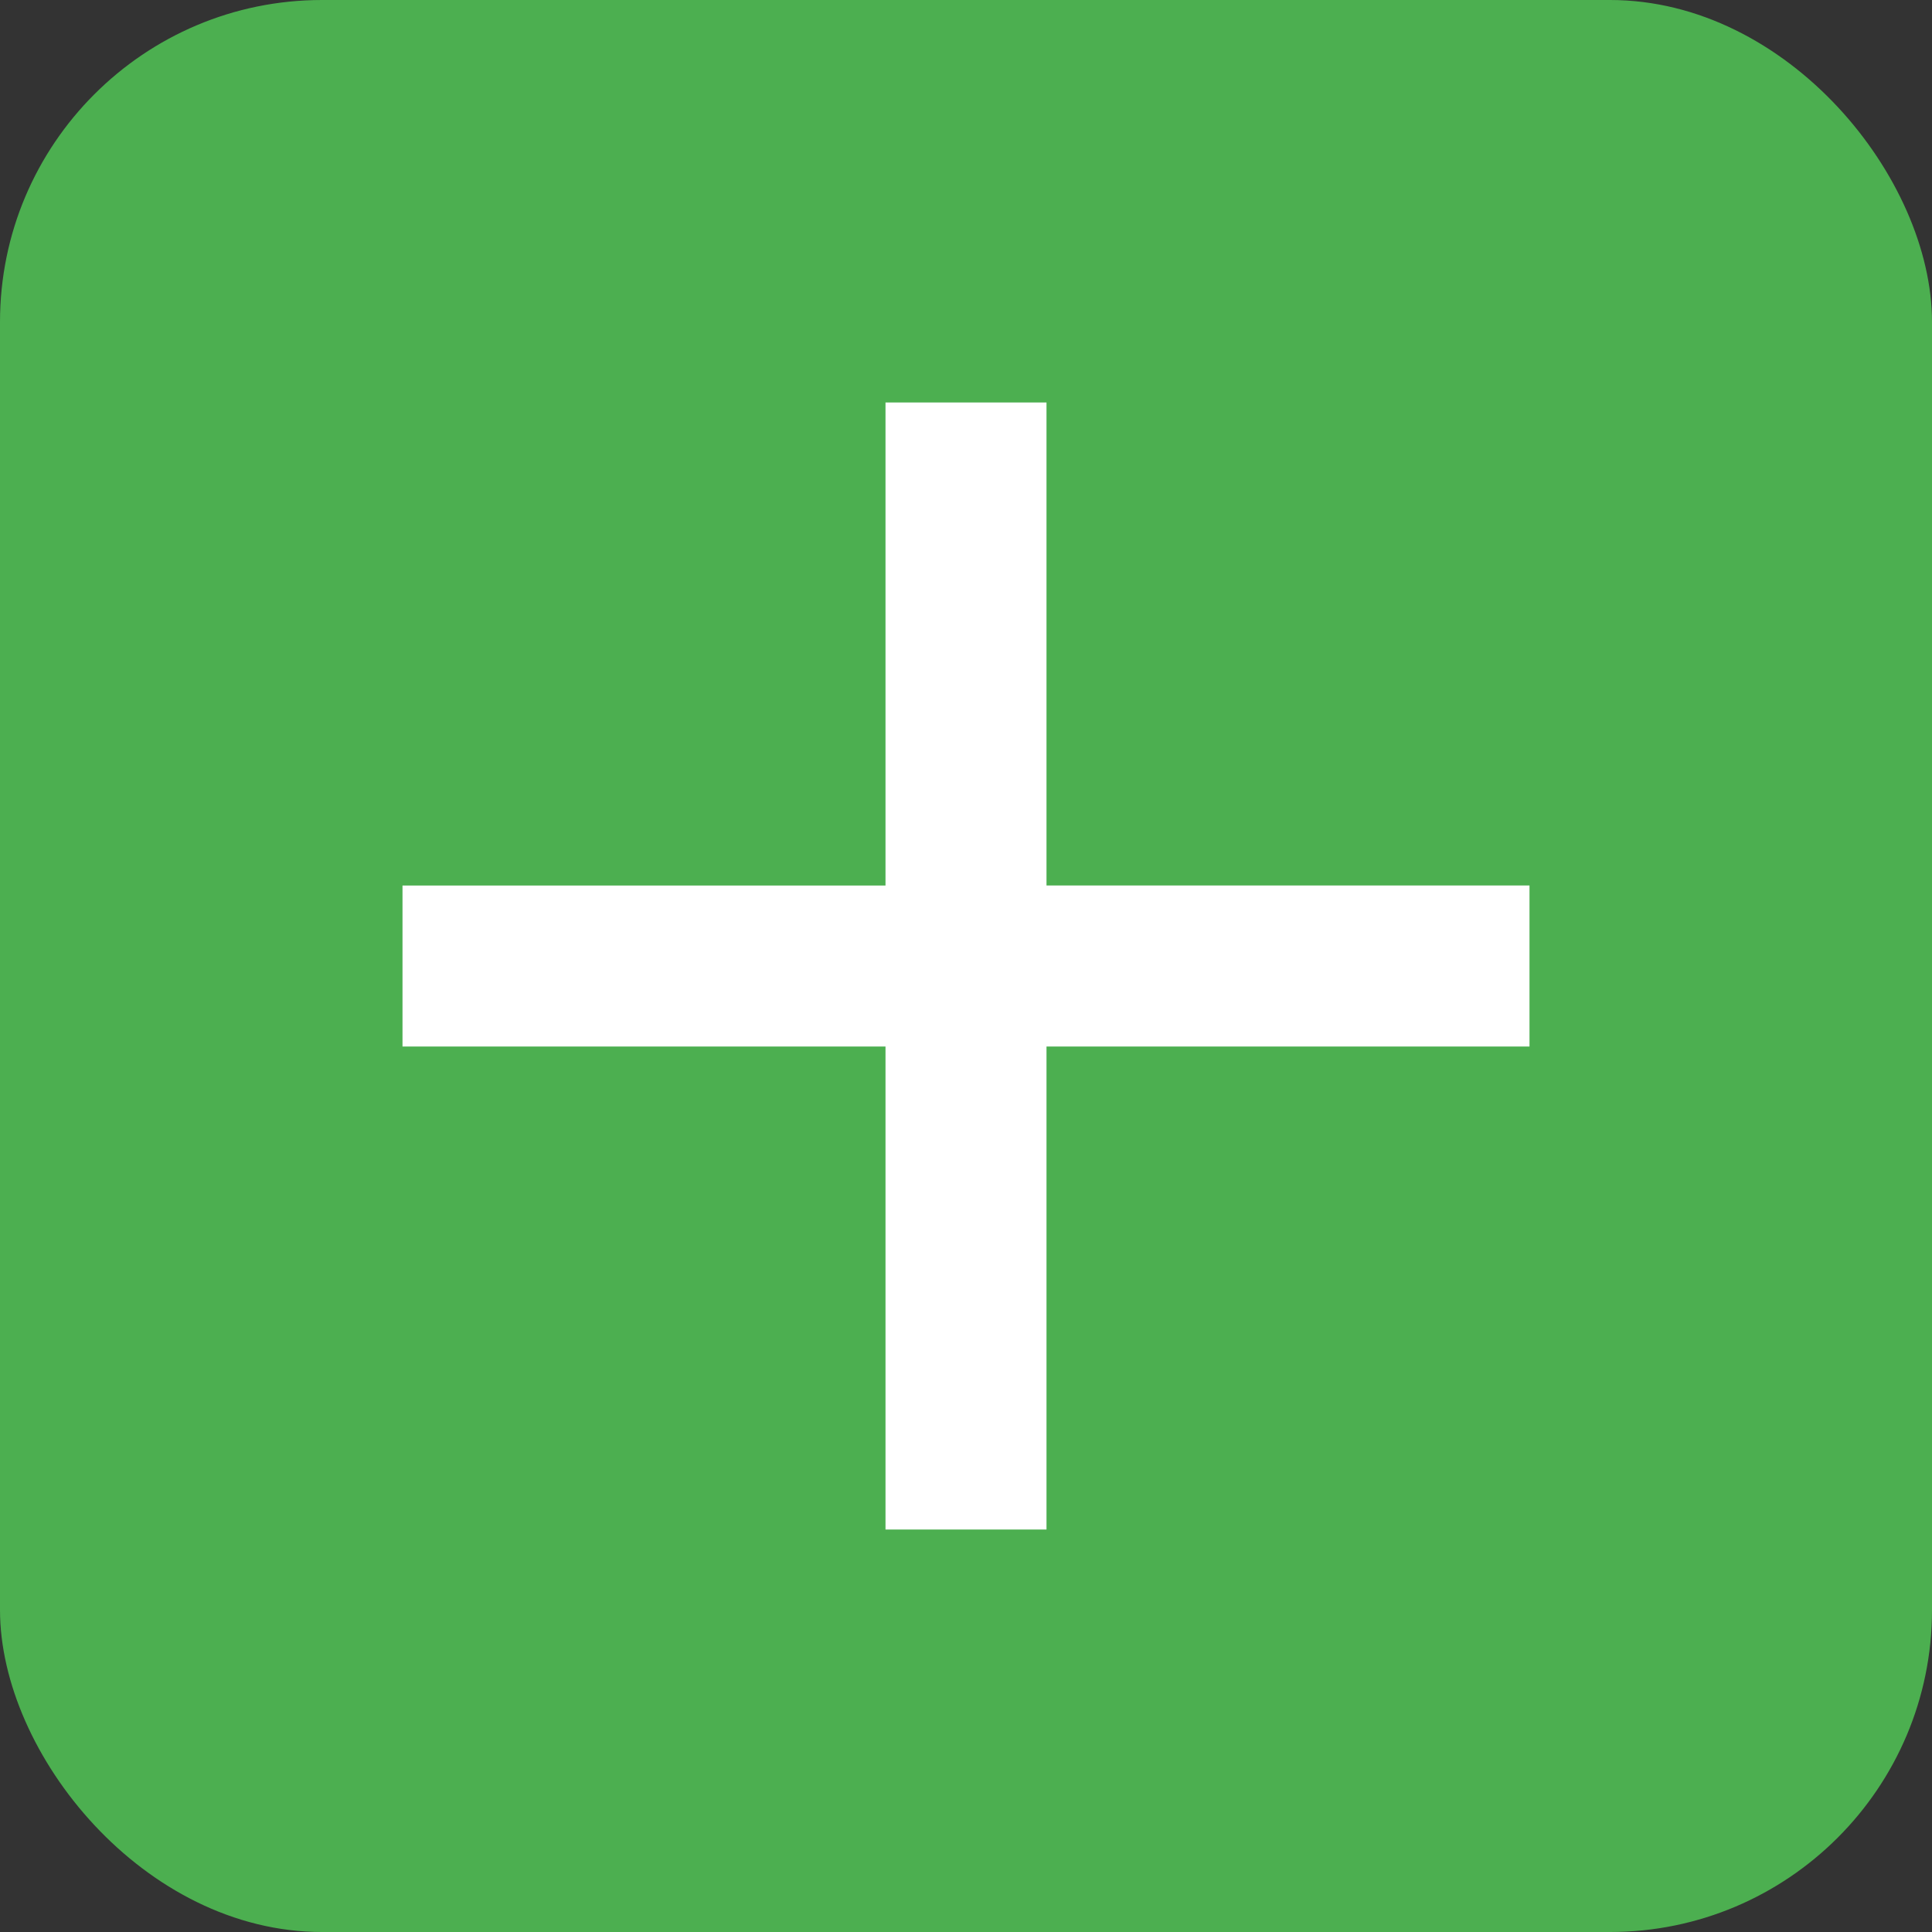
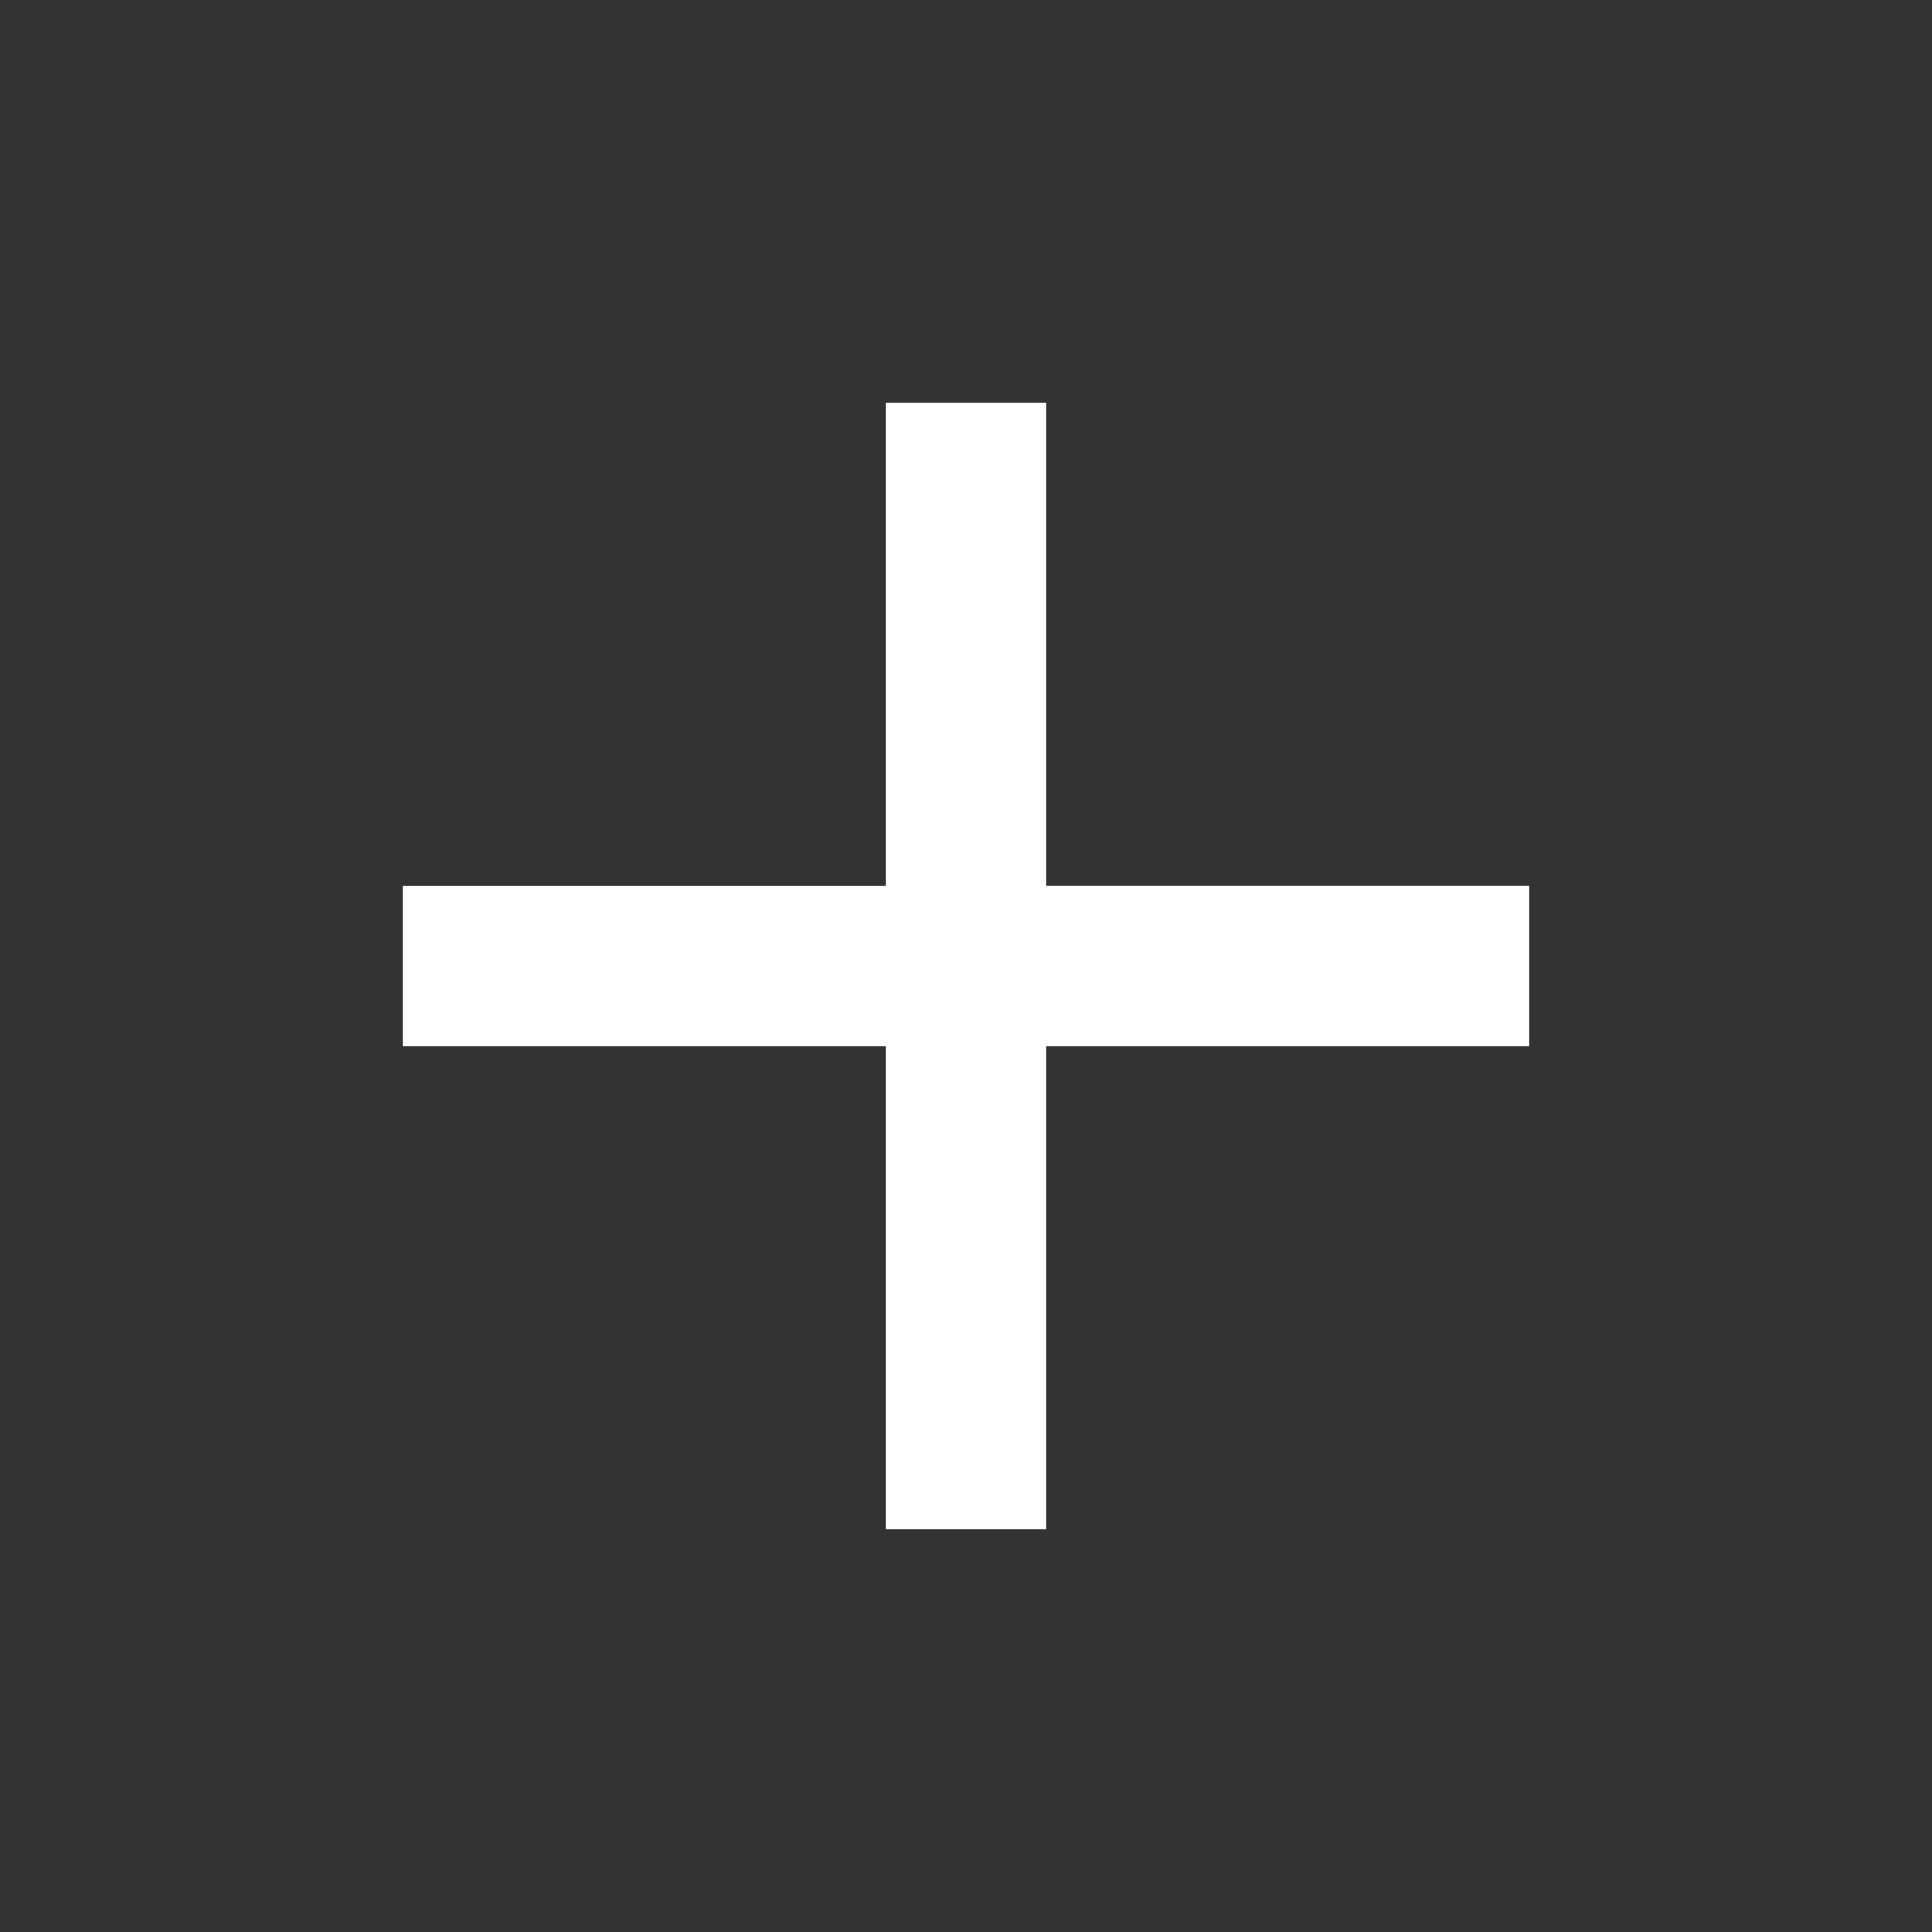
<svg xmlns="http://www.w3.org/2000/svg" viewBox="0 0 24 24" width="32" height="32">
  <rect x="0" y="0" width="24" height="24" fill="#333333" stroke="none" />
-   <rect width="24" height="24" fill="#4CAF50" rx="4" />
-   <path d="M19 13h-6v6h-2v-6H5v-2h6V5h2v6h6v2z" fill="white" />
+   <path d="M19 13h-6v6h-2v-6H5v-2h6V5h2v6h6v2" fill="white" />
</svg>